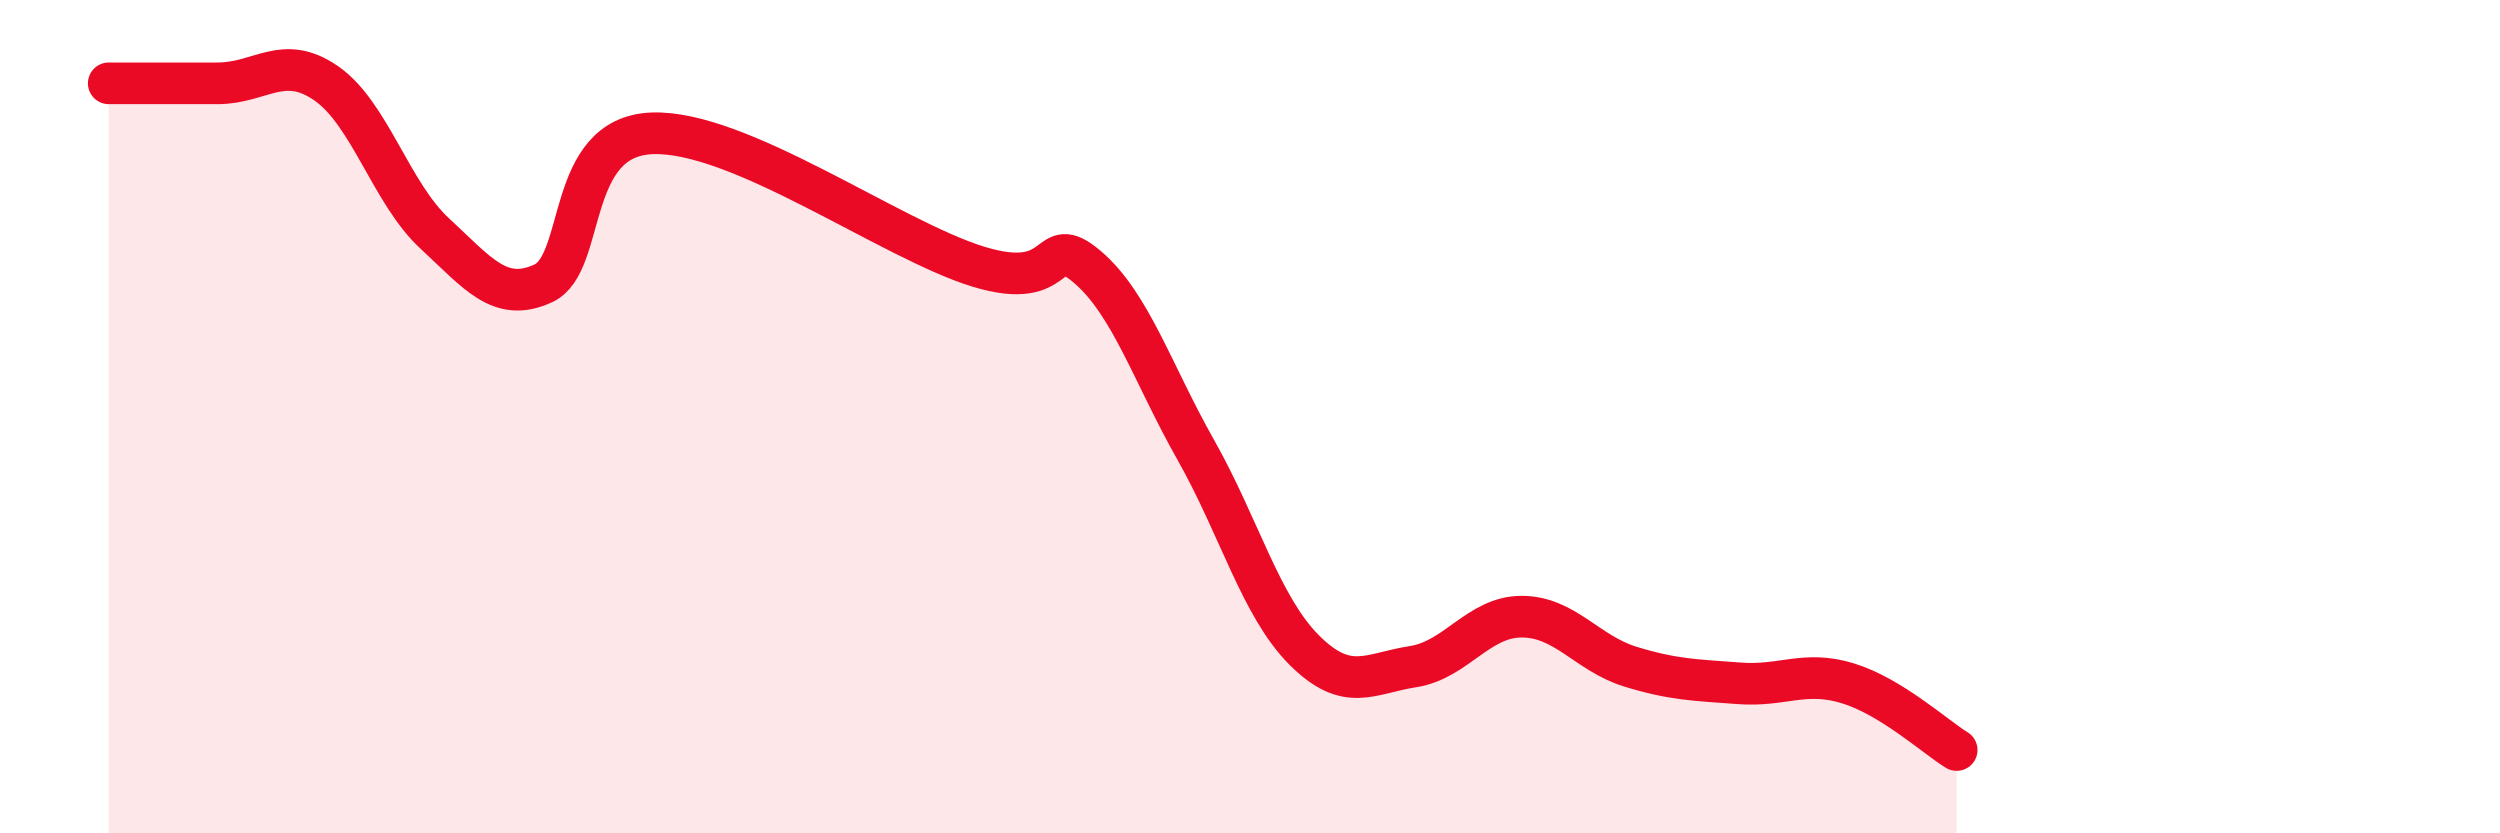
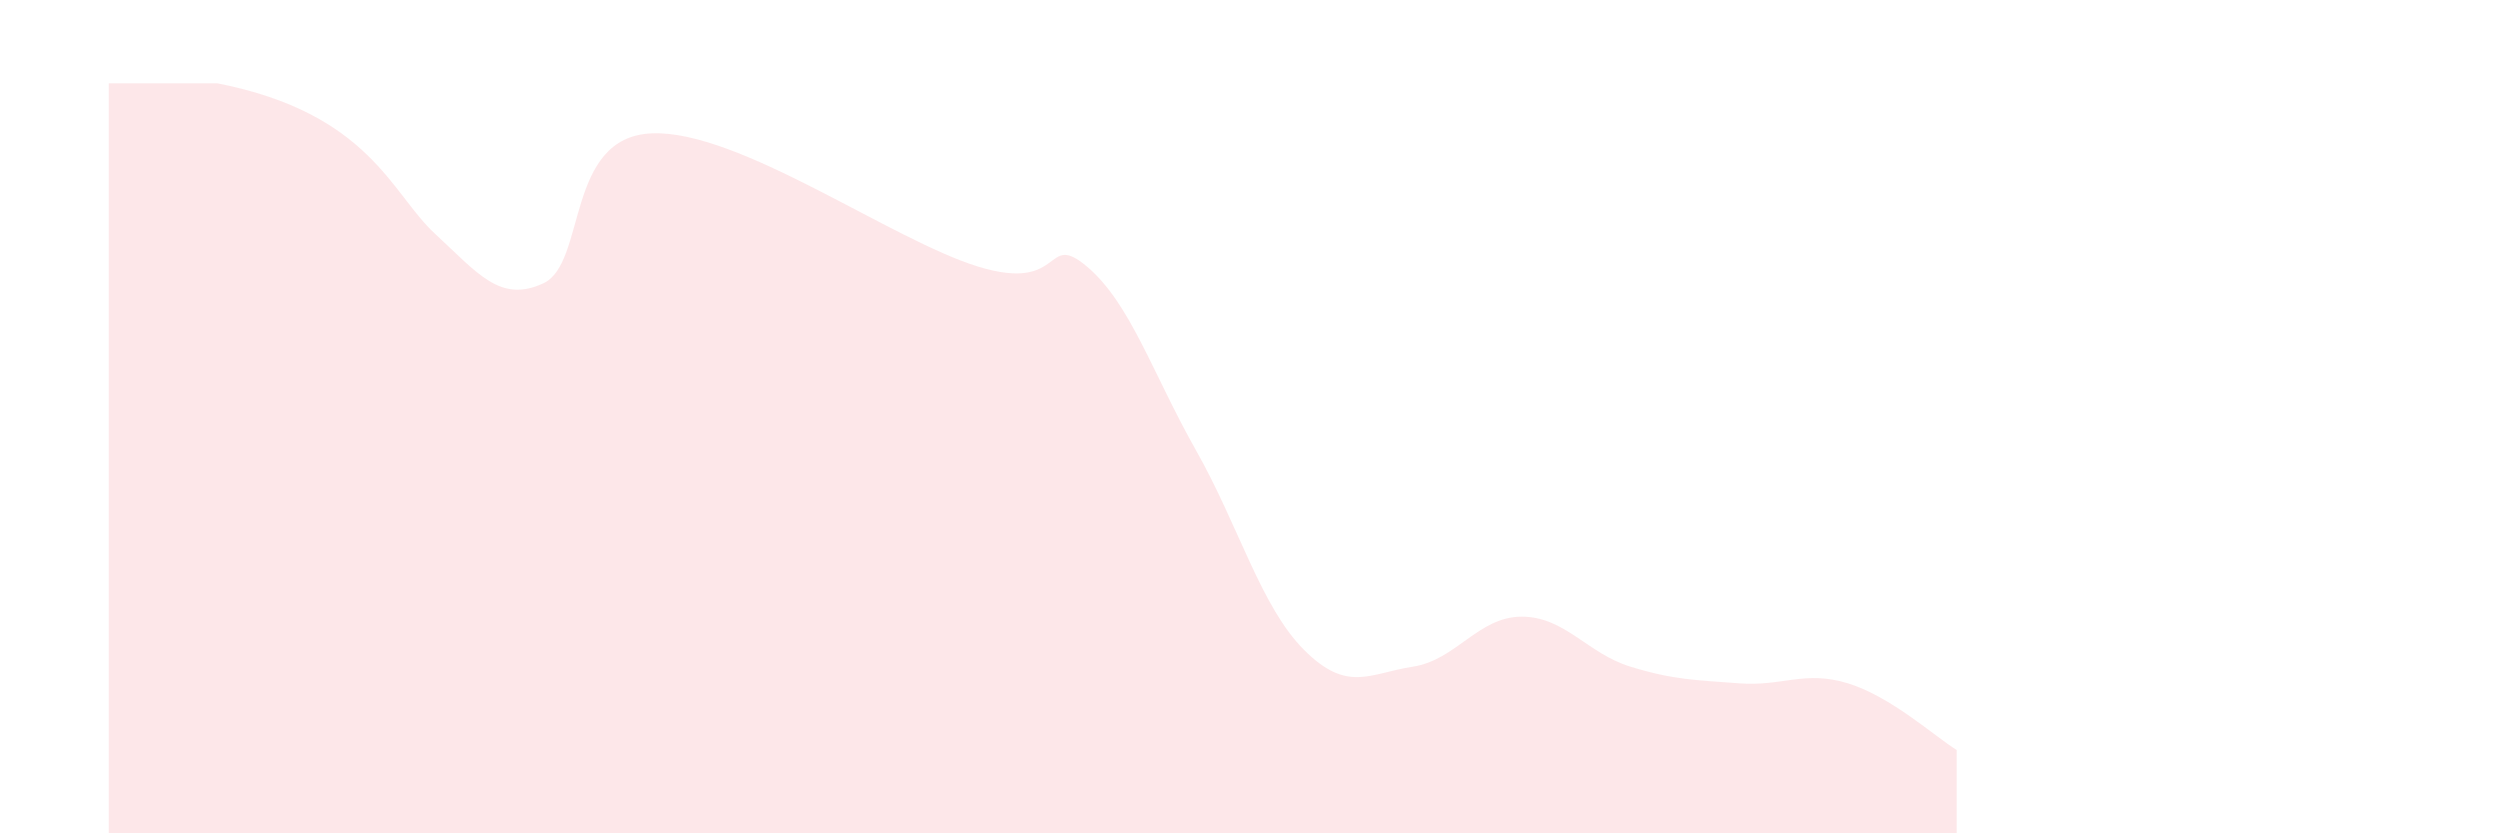
<svg xmlns="http://www.w3.org/2000/svg" width="60" height="20" viewBox="0 0 60 20">
-   <path d="M 2.61,2 C 3.13,2 4.18,2 5.22,2 C 6.26,2 6.79,1.28 7.83,2 C 8.87,2.72 9.39,4.64 10.43,5.6 C 11.47,6.56 12,7.28 13.04,6.8 C 14.08,6.32 13.56,3.28 15.65,3.2 C 17.74,3.12 21.39,5.76 23.48,6.4 C 25.57,7.04 25.05,5.52 26.09,6.4 C 27.13,7.28 27.66,8.96 28.7,10.8 C 29.74,12.64 30.26,14.56 31.3,15.6 C 32.34,16.64 32.87,16.16 33.91,16 C 34.95,15.84 35.48,14.8 36.52,14.8 C 37.56,14.8 38.09,15.68 39.13,16 C 40.17,16.32 40.7,16.32 41.74,16.4 C 42.78,16.48 43.31,16.08 44.35,16.4 C 45.39,16.72 46.44,17.68 46.96,18L46.96 20L2.61 20Z" fill="#EB0A25" opacity="0.1" stroke-linecap="round" stroke-linejoin="round" />
-   <path d="M 2.61,2 C 3.13,2 4.18,2 5.22,2 C 6.26,2 6.79,1.28 7.83,2 C 8.87,2.72 9.39,4.64 10.43,5.6 C 11.47,6.56 12,7.28 13.04,6.8 C 14.08,6.32 13.56,3.28 15.65,3.2 C 17.74,3.12 21.39,5.76 23.48,6.4 C 25.57,7.04 25.05,5.52 26.09,6.4 C 27.13,7.28 27.66,8.96 28.7,10.8 C 29.74,12.64 30.26,14.56 31.3,15.6 C 32.34,16.64 32.87,16.16 33.91,16 C 34.95,15.84 35.48,14.8 36.52,14.8 C 37.56,14.8 38.09,15.68 39.13,16 C 40.17,16.32 40.7,16.32 41.74,16.4 C 42.78,16.48 43.31,16.08 44.35,16.4 C 45.39,16.72 46.44,17.68 46.96,18" stroke="#EB0A25" stroke-width="1" fill="none" stroke-linecap="round" stroke-linejoin="round" />
+   <path d="M 2.61,2 C 3.13,2 4.18,2 5.22,2 C 8.87,2.72 9.39,4.64 10.43,5.6 C 11.47,6.56 12,7.28 13.04,6.8 C 14.08,6.32 13.56,3.28 15.65,3.2 C 17.74,3.12 21.39,5.76 23.48,6.4 C 25.57,7.04 25.05,5.52 26.09,6.4 C 27.13,7.28 27.66,8.96 28.7,10.8 C 29.74,12.64 30.26,14.56 31.3,15.6 C 32.34,16.64 32.87,16.16 33.91,16 C 34.95,15.84 35.48,14.8 36.52,14.8 C 37.56,14.8 38.09,15.68 39.13,16 C 40.17,16.32 40.7,16.32 41.74,16.4 C 42.78,16.48 43.31,16.08 44.35,16.4 C 45.39,16.72 46.44,17.68 46.96,18L46.96 20L2.61 20Z" fill="#EB0A25" opacity="0.1" stroke-linecap="round" stroke-linejoin="round" />
</svg>